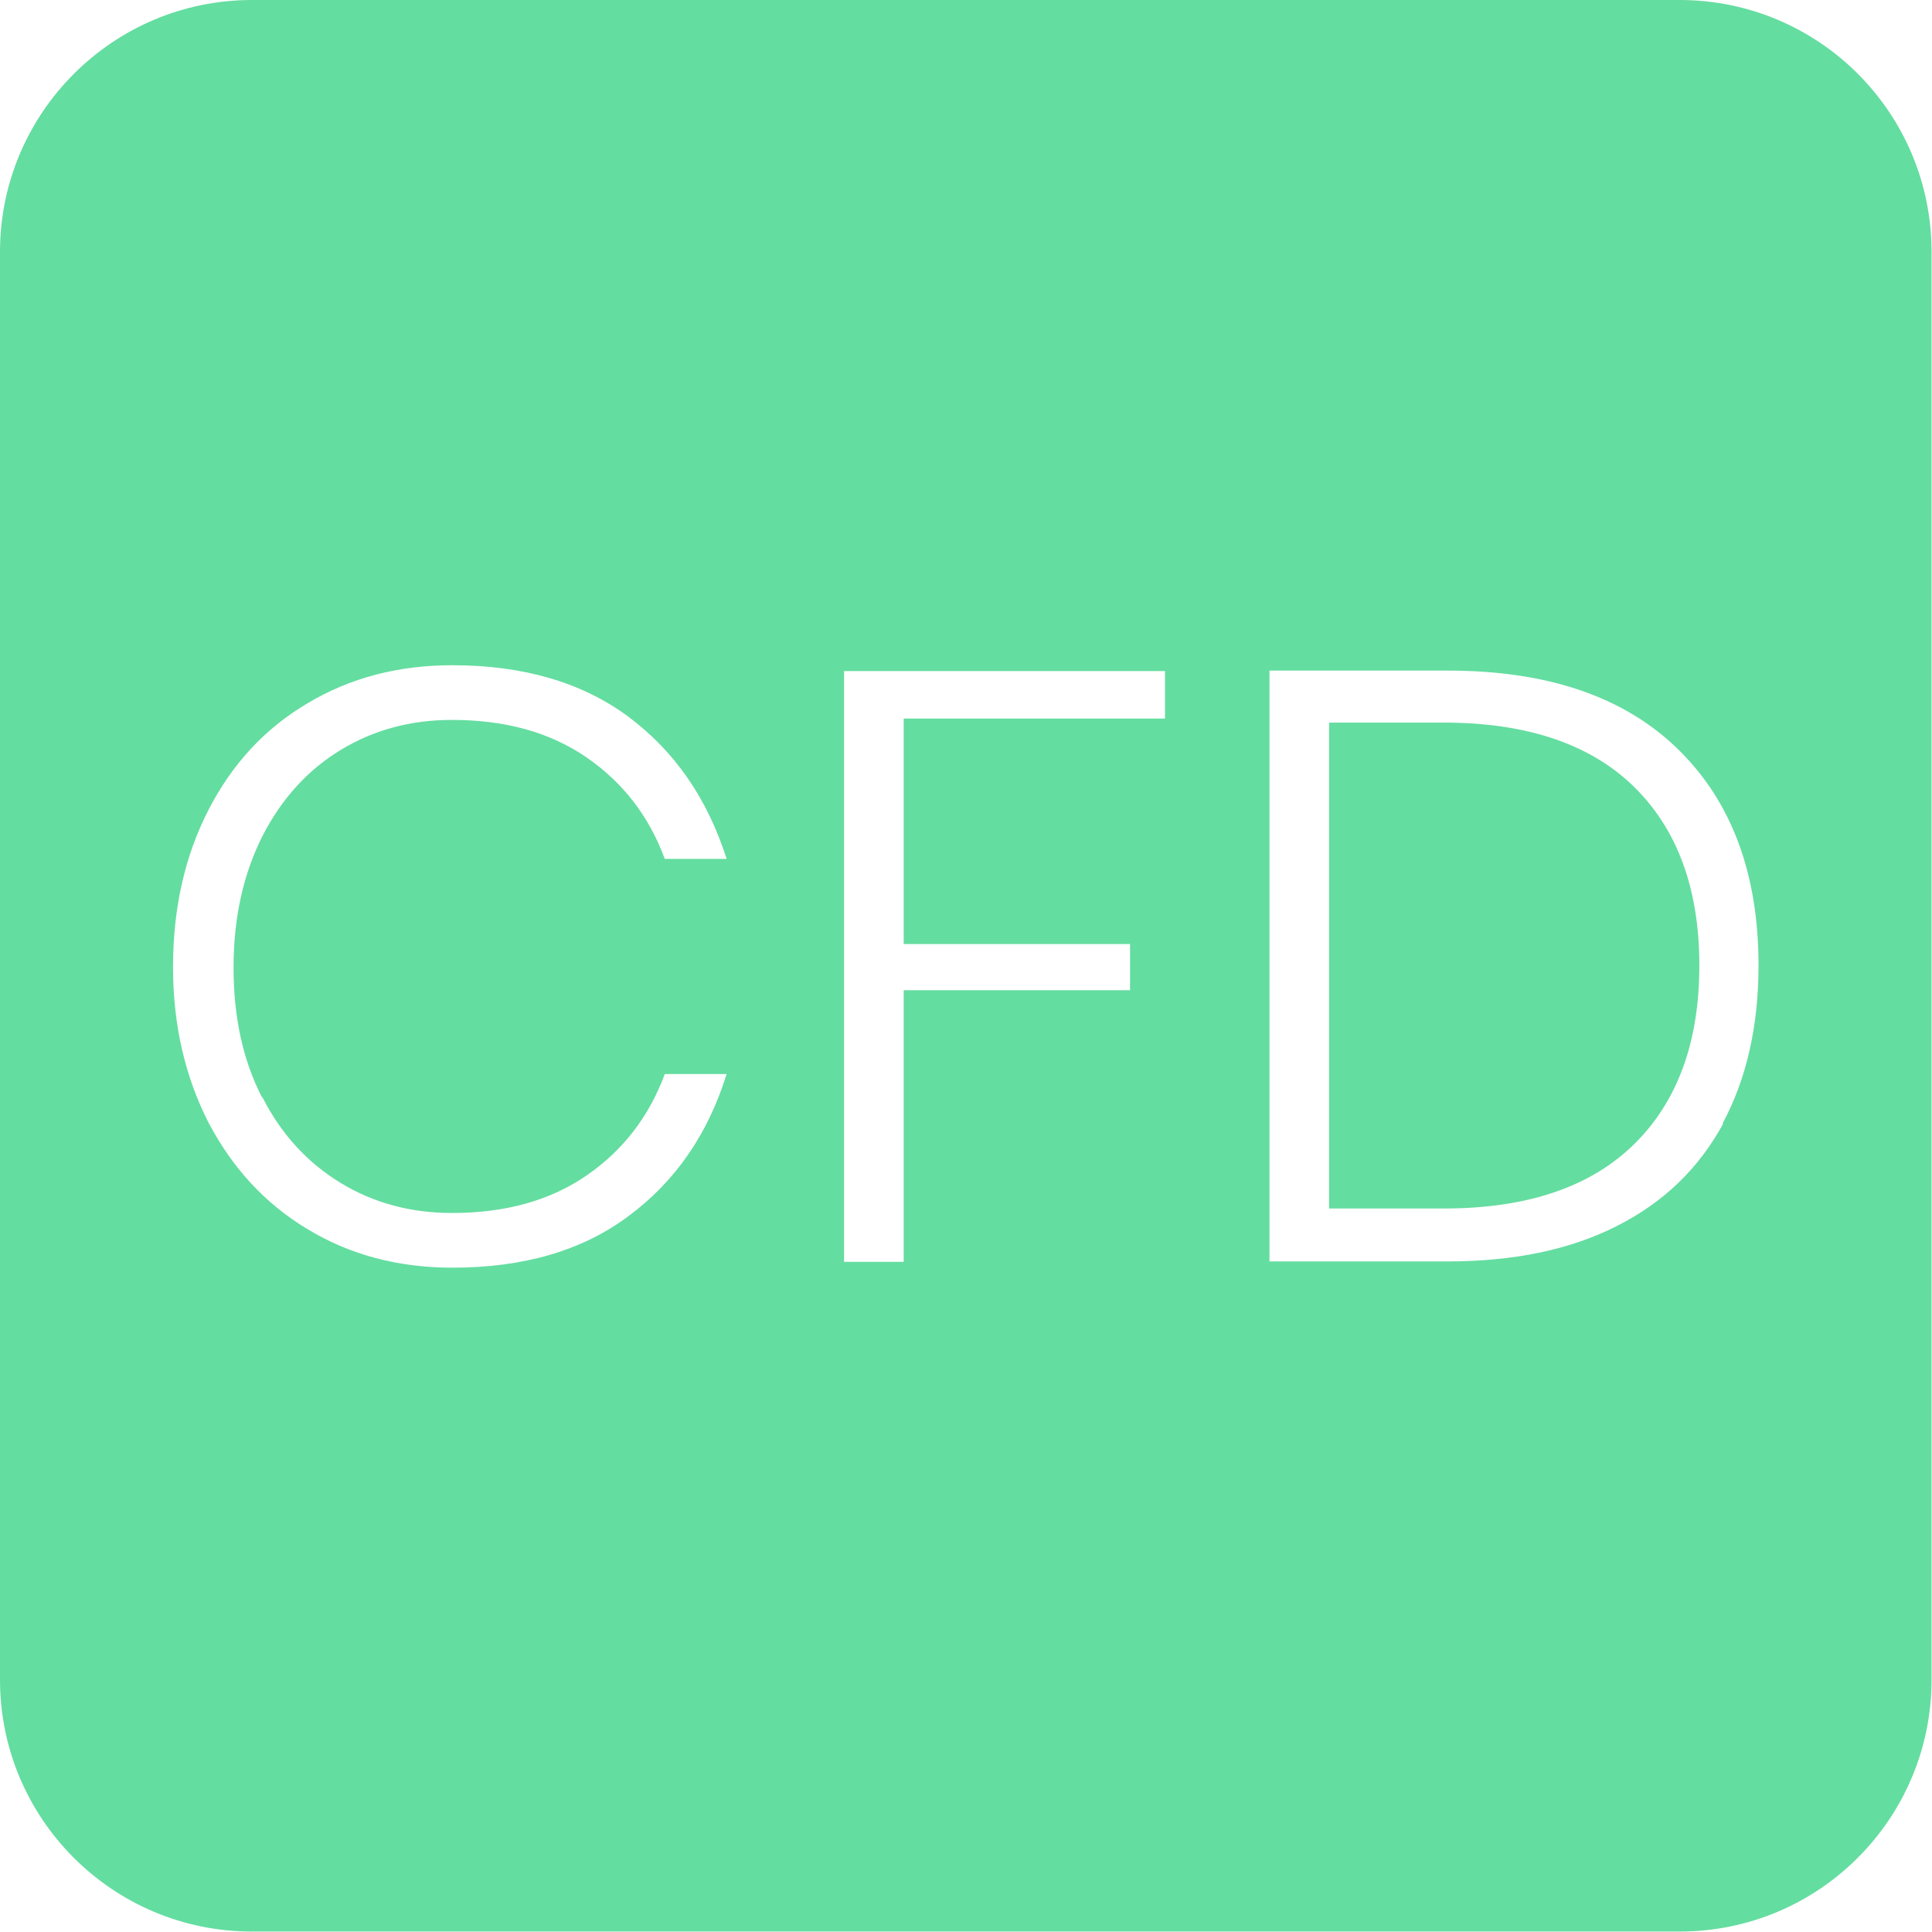
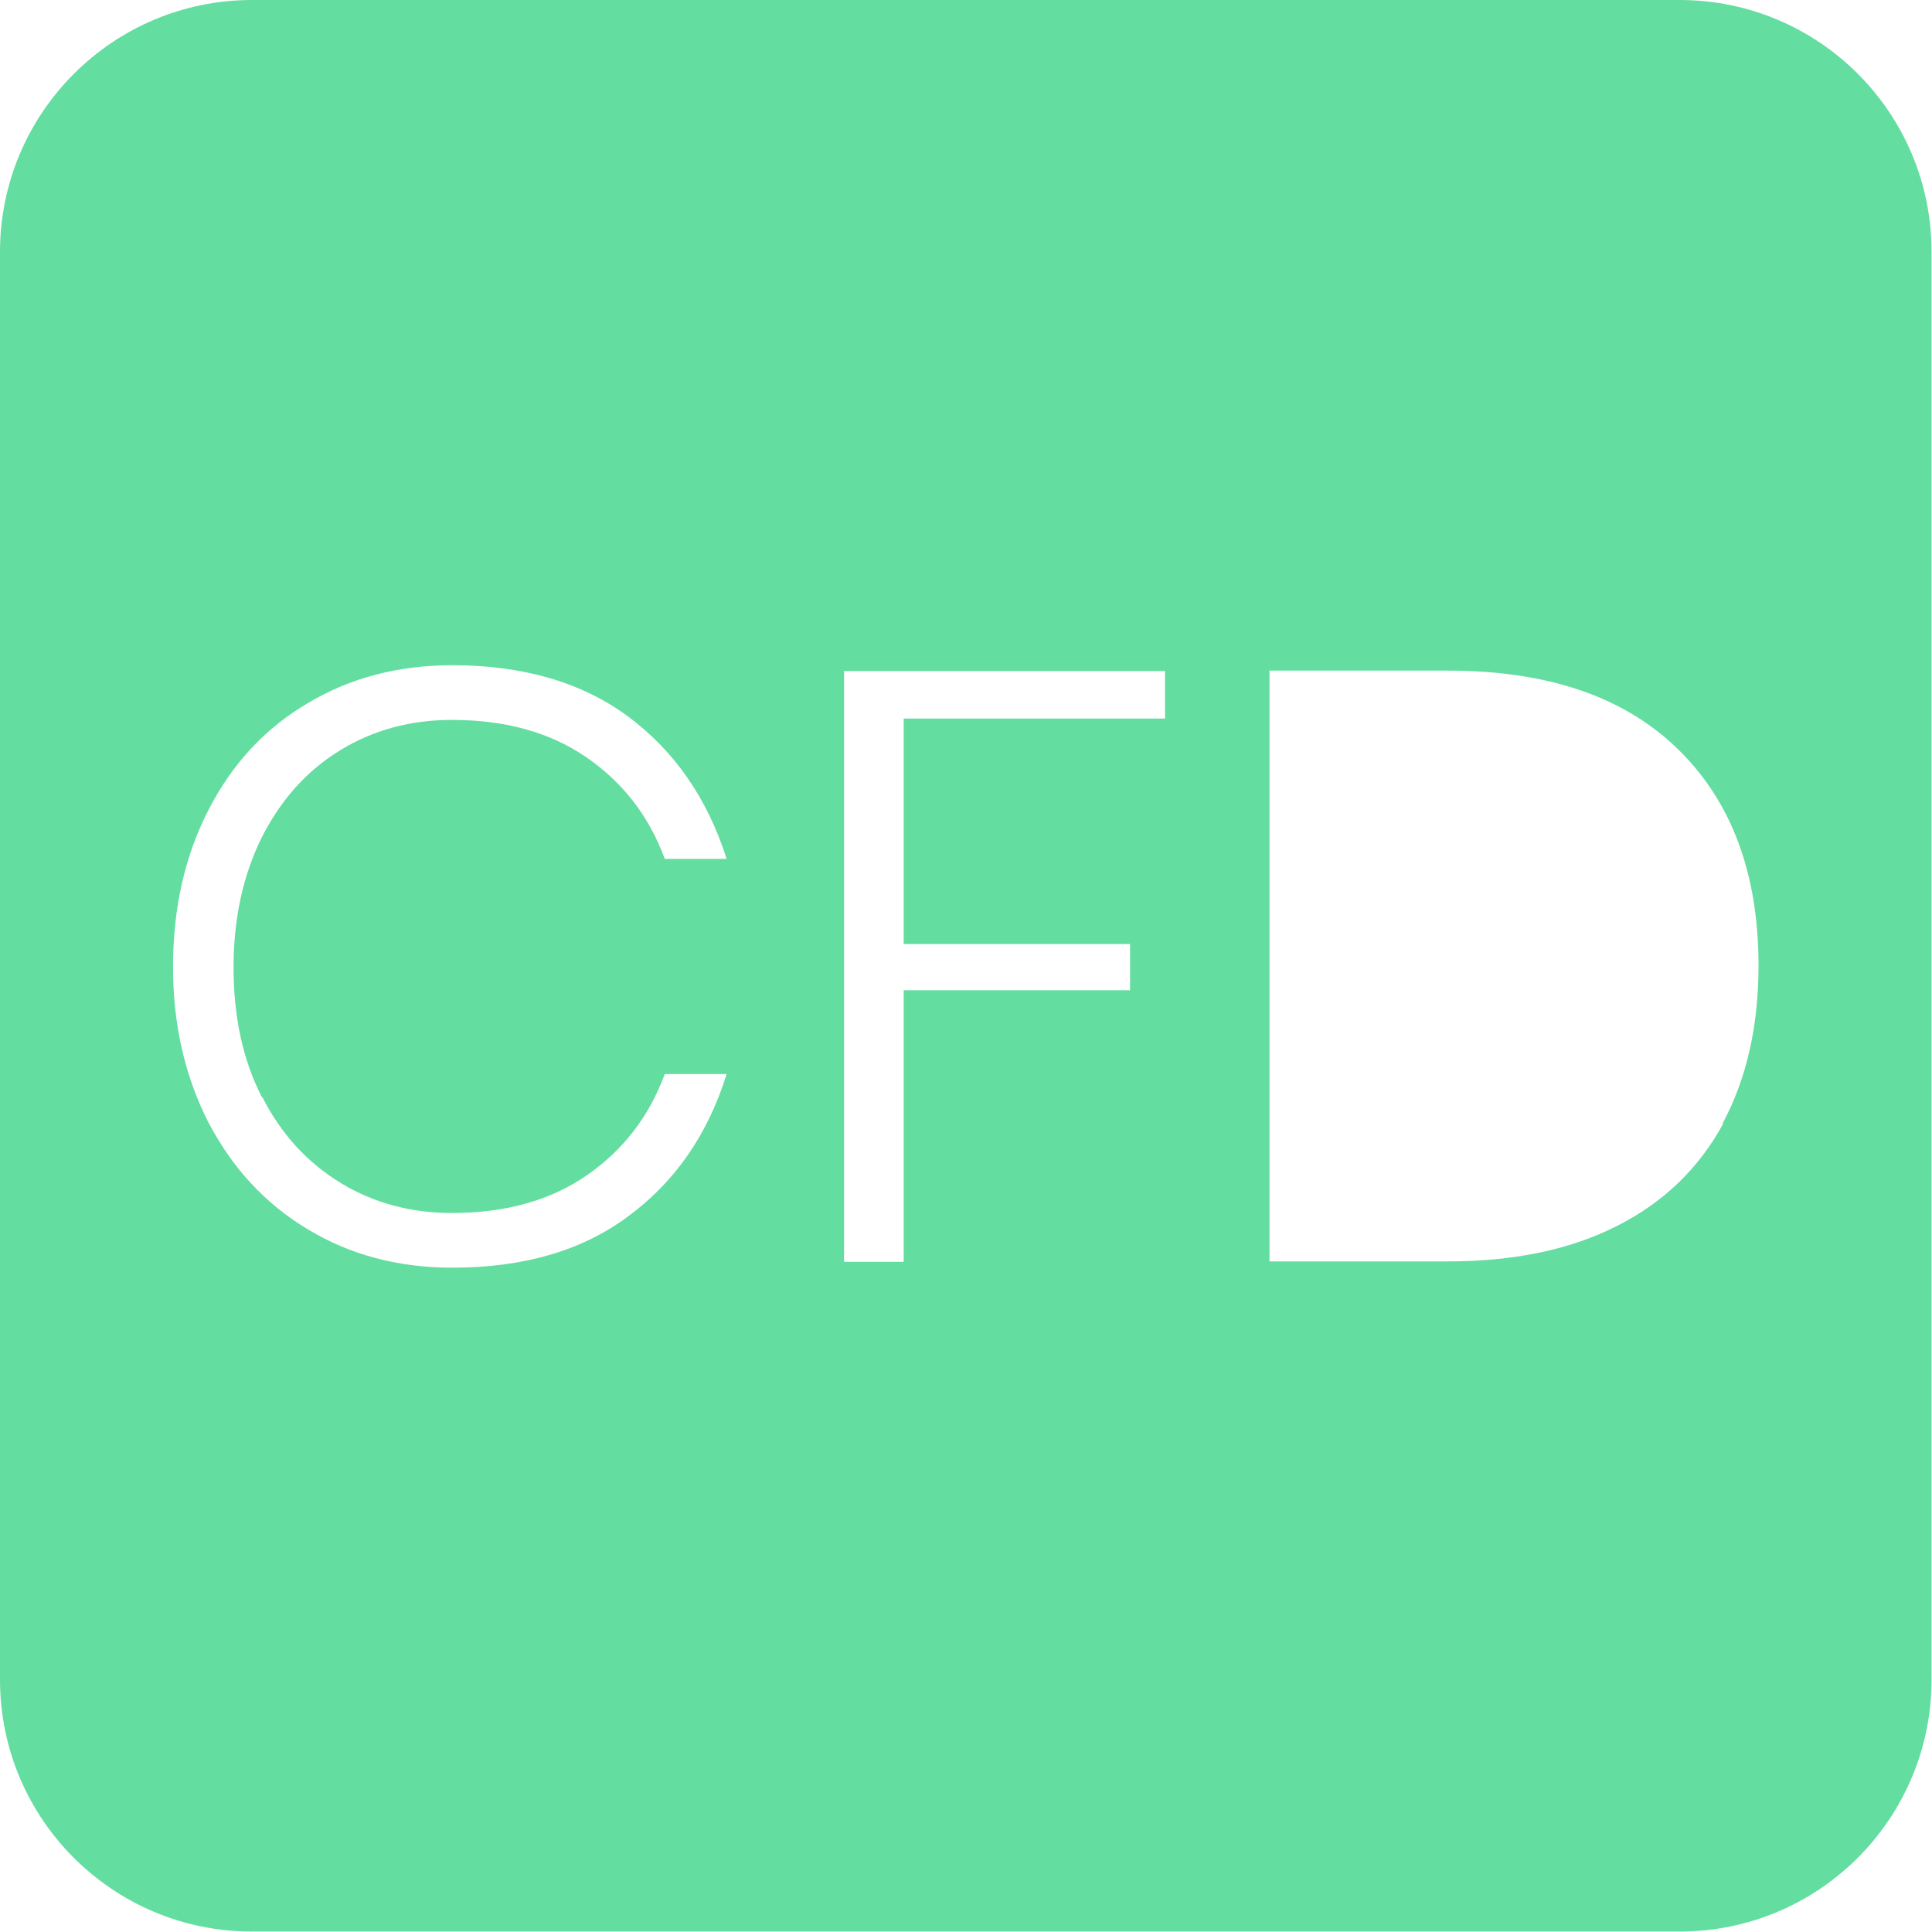
<svg xmlns="http://www.w3.org/2000/svg" id="Layer_2" viewBox="0 0 43.1 43.1">
  <defs>
    <style>.cls-1{fill:#64dda0;}</style>
  </defs>
  <g id="Layer_1-2">
-     <path class="cls-1" d="m32.21,16.12h-2.56v10.84h2.56c1.86,0,3.27-.48,4.24-1.43.97-.95,1.46-2.28,1.46-3.99s-.49-3.04-1.46-3.99c-.97-.95-2.39-1.43-4.24-1.43Z" />
    <path class="cls-1" d="m37.48,0H5.62C2.52,0,0,2.52,0,5.62v31.85c0,3.11,2.52,5.62,5.62,5.62h31.85c3.11,0,5.62-2.52,5.62-5.62V5.62c0-3.11-2.52-5.62-5.62-5.62ZM5.85,24.47c.42.83,1.01,1.47,1.75,1.92.74.45,1.57.67,2.48.67,1.2,0,2.2-.28,3.01-.84.81-.56,1.39-1.31,1.74-2.26h1.38c-.42,1.35-1.15,2.4-2.19,3.17-1.03.77-2.34,1.15-3.93,1.15-1.21,0-2.29-.29-3.23-.86-.95-.57-1.68-1.37-2.21-2.38-.52-1.02-.79-2.17-.79-3.47s.26-2.47.79-3.5,1.26-1.82,2.21-2.38c.95-.57,2.03-.85,3.23-.85,1.58,0,2.89.38,3.93,1.15,1.03.77,1.76,1.82,2.19,3.17h-1.38c-.35-.95-.93-1.7-1.74-2.26-.81-.56-1.81-.84-3.01-.84-.91,0-1.74.22-2.48.67-.74.45-1.32,1.09-1.75,1.93-.42.84-.64,1.81-.64,2.92s.21,2.08.64,2.91Zm20.14-8.44h-5.83v5.03h5.05v1.03h-5.05v6.06h-1.33v-13.18h7.16v1.07Zm12.45,9.04c-.54.99-1.32,1.75-2.37,2.28-1.04.53-2.3.79-3.77.79h-3.98v-13.18h3.98c2.22,0,3.93.58,5.13,1.75,1.2,1.17,1.8,2.78,1.8,4.83,0,1.36-.27,2.53-.8,3.52Z" />
  </g>
</svg>